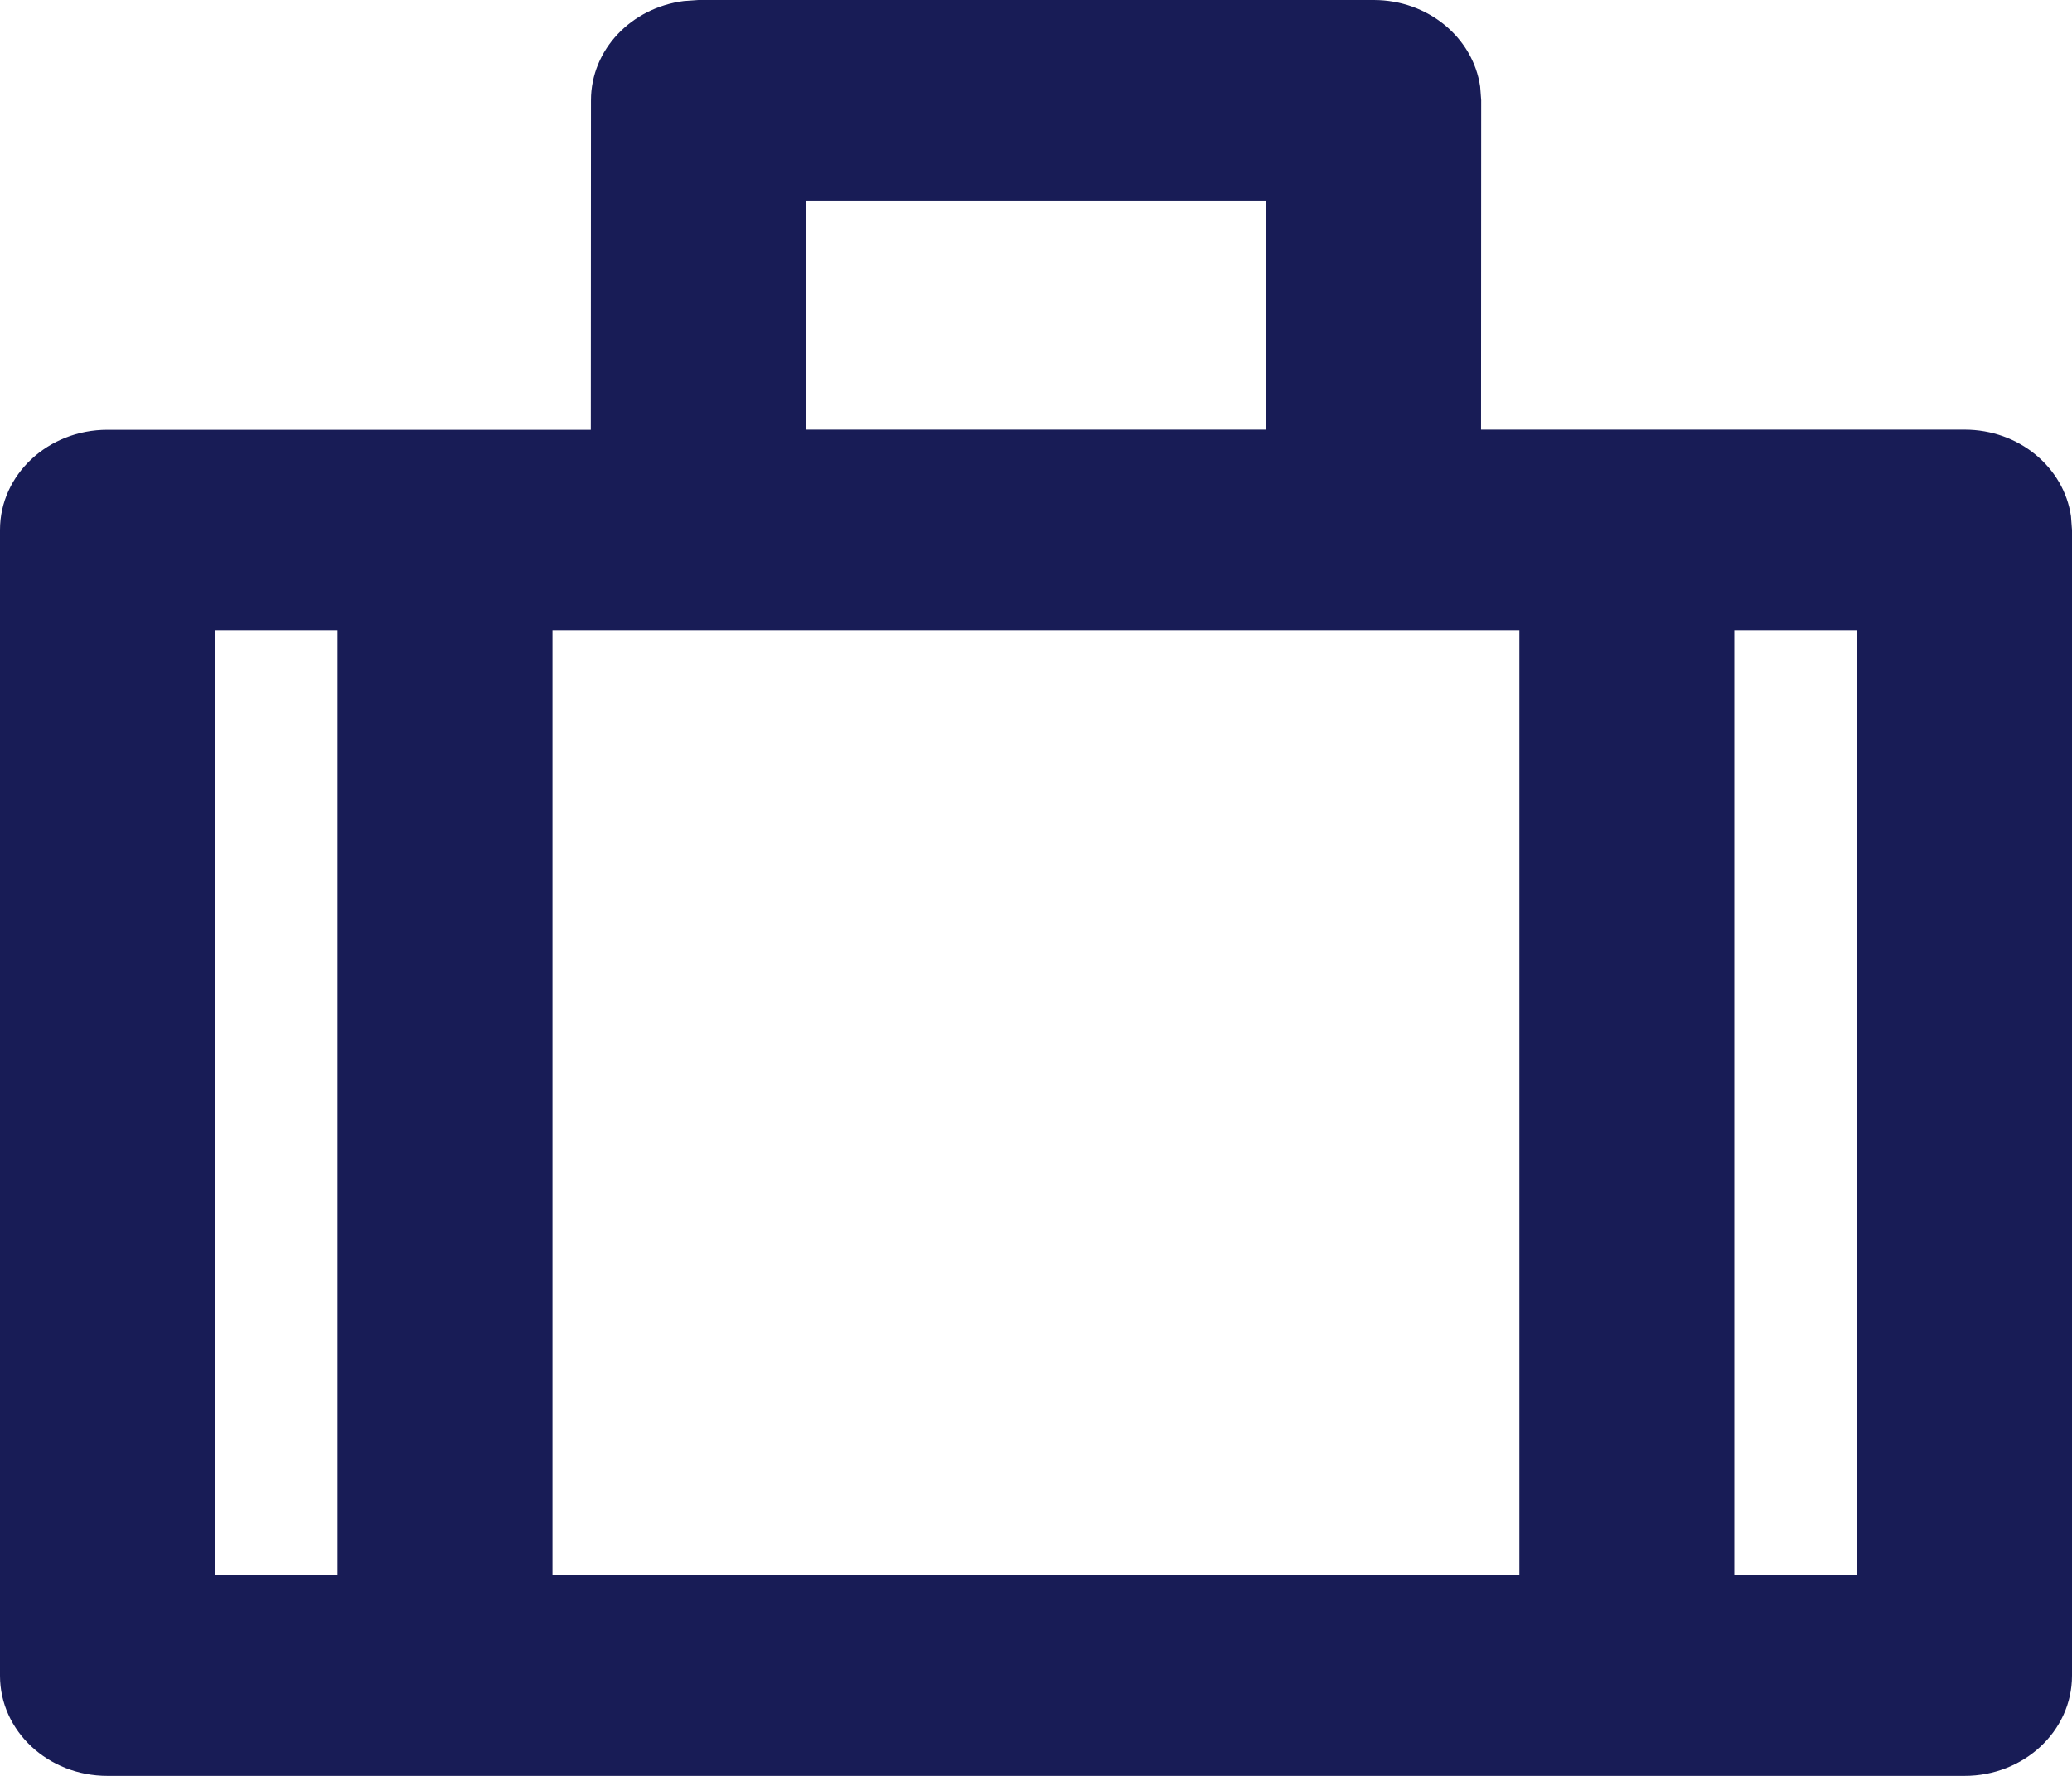
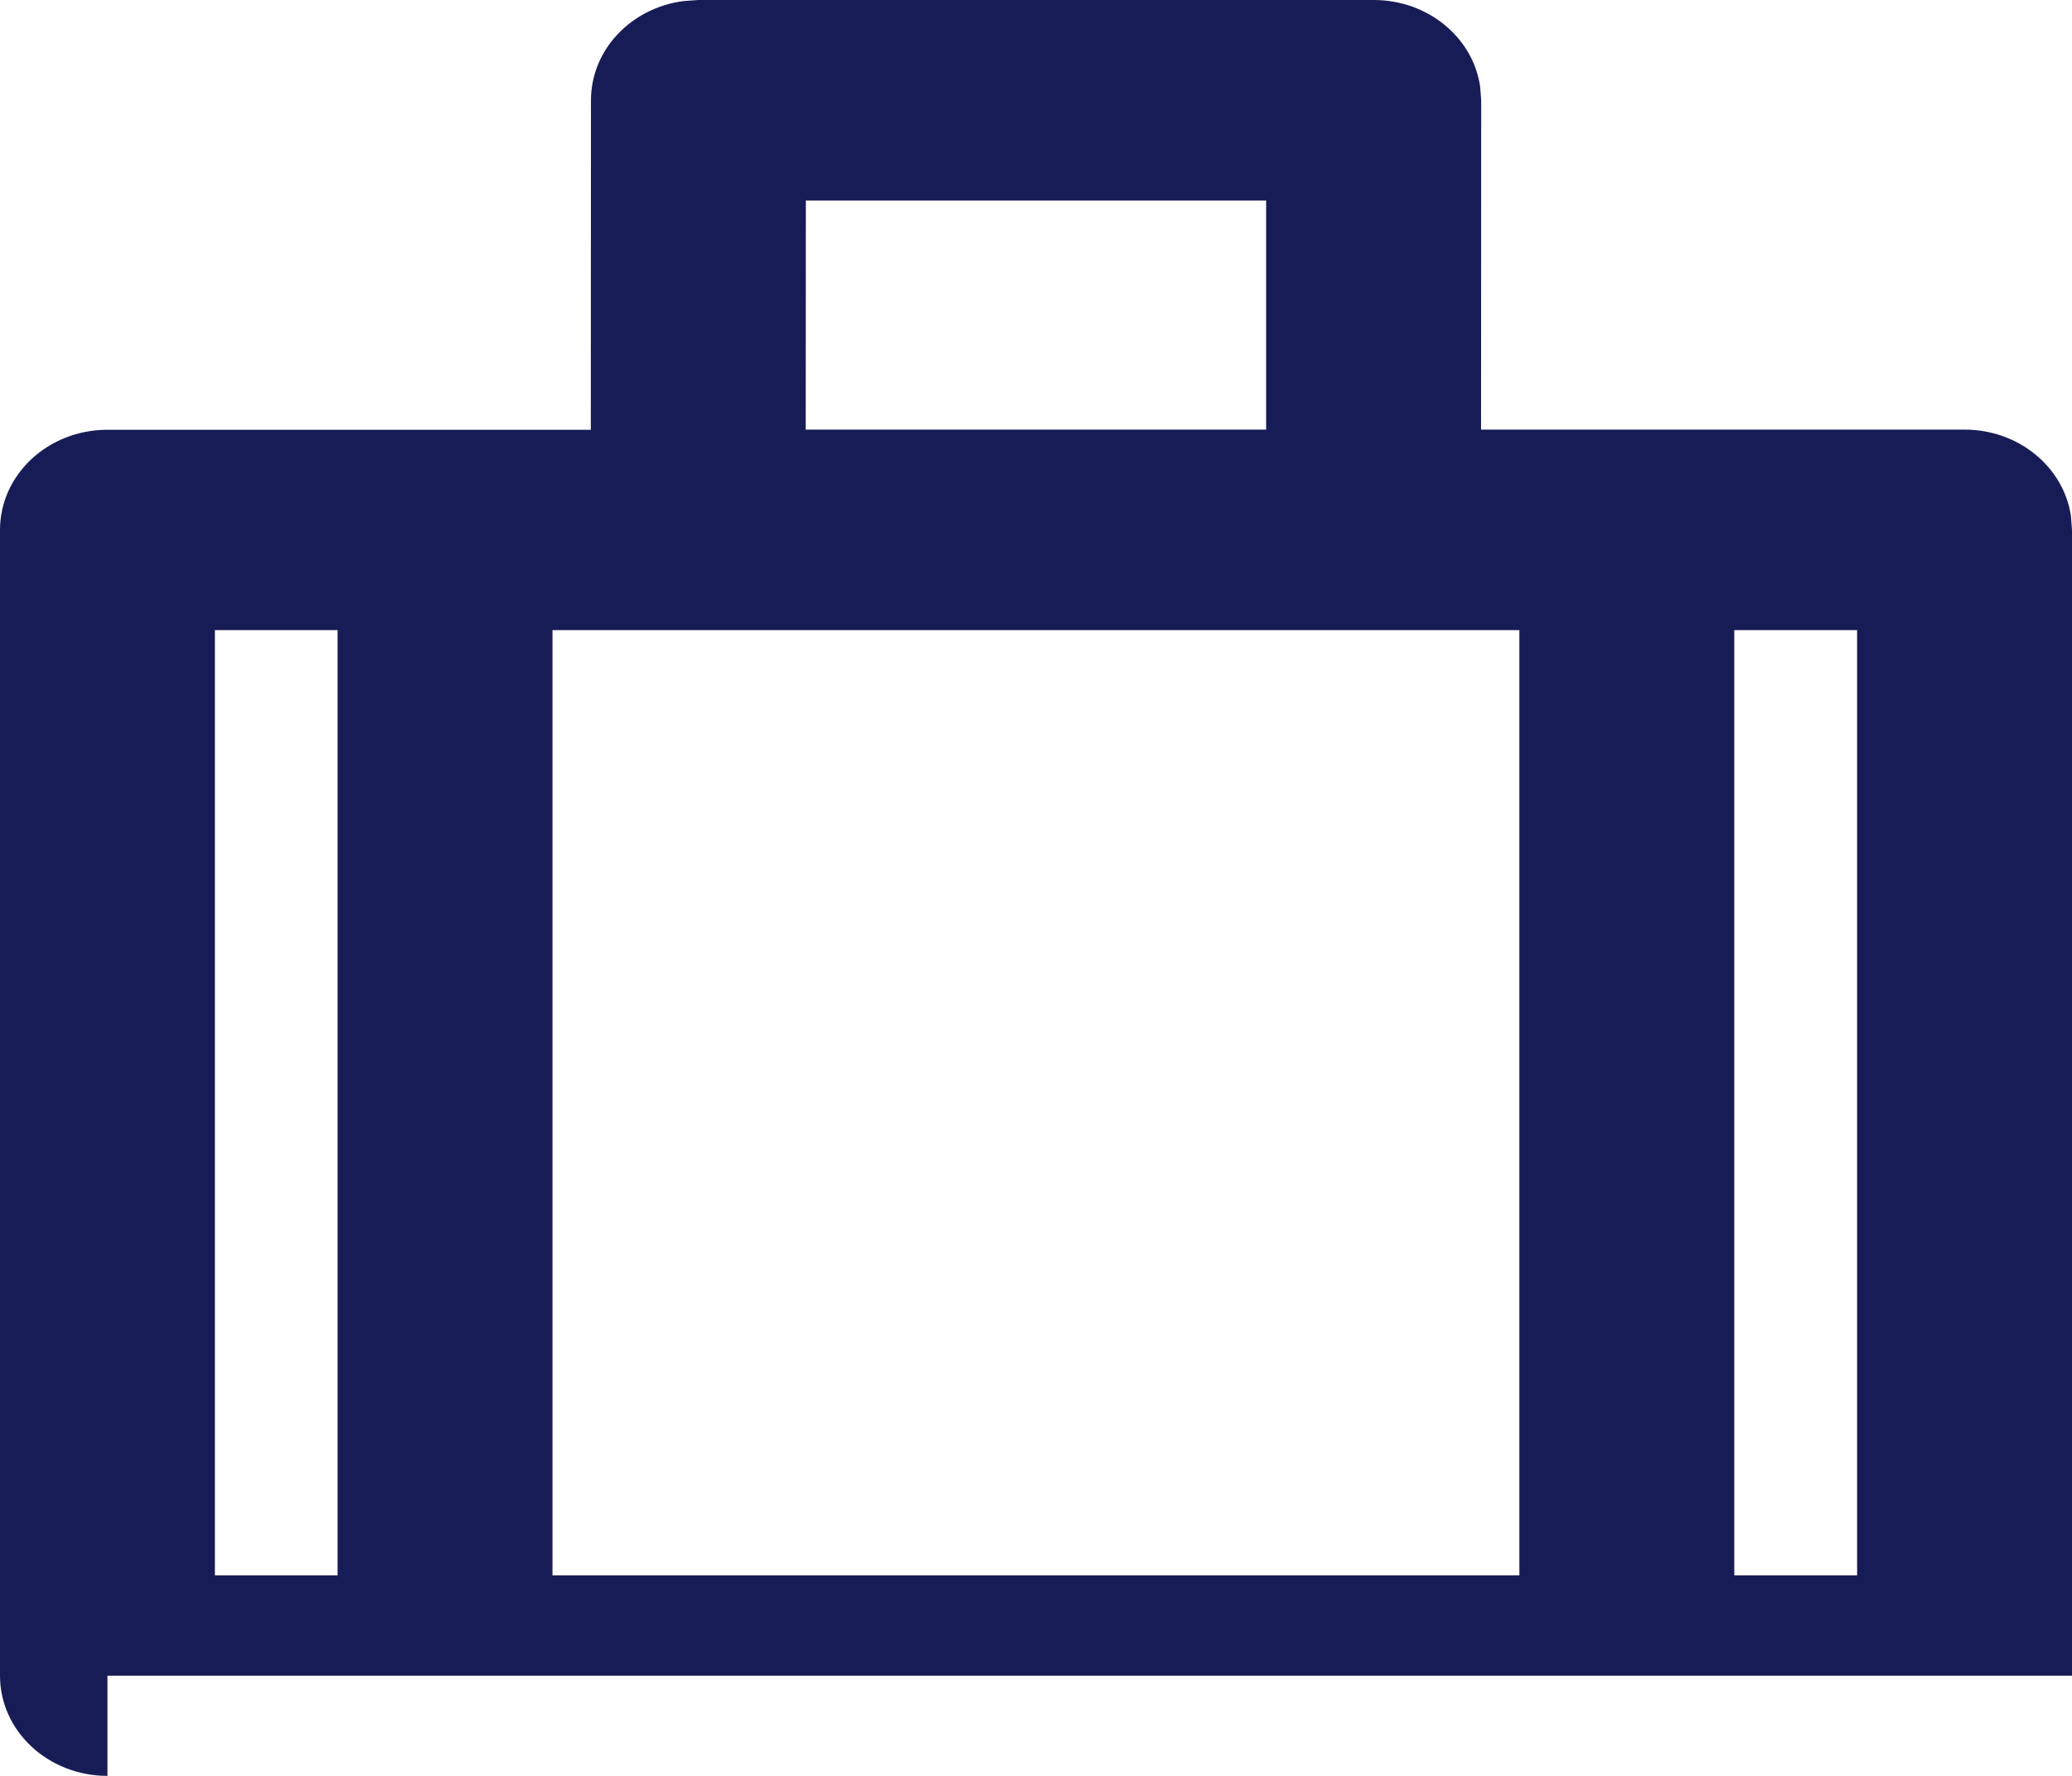
<svg xmlns="http://www.w3.org/2000/svg" version="1.1" id="Layer_1" x="0px" y="0px" width="14px" height="12px" viewBox="0 0 14 12" enable-background="new 0 0 14 12" xml:space="preserve">
  <g id="_x30_5.-Icons">
    <g id="_x30_3---Iconography" transform="translate(-1245, -505)">
      <g id="Group" transform="translate(1244, 503)">
        <g id="Icon-Fill">
-           <path id="path-1_1_" fill-rule="evenodd" clip-rule="evenodd" fill="#181C56" d="M1.726,14      C1.325,14,1,13.697,1,13.323l0,0V5.581c0-0.374,0.325-0.677,0.726-0.677l0,0      l3.266-0l0.001-2.226c0-0.343,0.273-0.626,0.627-0.671L5.719,2h4.563      c0.368,0,0.671,0.255,0.719,0.585l0.007,0.092L11.007,4.903l3.267,0      c0.368,0,0.671,0.255,0.719,0.585L15,5.581v7.742C15,13.697,14.675,14,14.274,14l0,0      H1.726z M3.281,6.258L2.452,6.258v6.387l0.829-0V6.258z M11.266,6.258h-6.533      v6.387h6.533V6.258z M13.548,6.258l-0.83-0v6.387l0.83,0V6.258z       M9.555,3.355h-3.11L6.444,4.903h3.111L9.555,3.355z" />
+           <path id="path-1_1_" fill-rule="evenodd" clip-rule="evenodd" fill="#181C56" d="M1.726,14      C1.325,14,1,13.697,1,13.323l0,0V5.581c0-0.374,0.325-0.677,0.726-0.677l0,0      l3.266-0l0.001-2.226c0-0.343,0.273-0.626,0.627-0.671L5.719,2h4.563      c0.368,0,0.671,0.255,0.719,0.585l0.007,0.092L11.007,4.903l3.267,0      c0.368,0,0.671,0.255,0.719,0.585L15,5.581v7.742l0,0      H1.726z M3.281,6.258L2.452,6.258v6.387l0.829-0V6.258z M11.266,6.258h-6.533      v6.387h6.533V6.258z M13.548,6.258l-0.83-0v6.387l0.83,0V6.258z       M9.555,3.355h-3.11L6.444,4.903h3.111L9.555,3.355z" />
        </g>
      </g>
    </g>
  </g>
</svg>